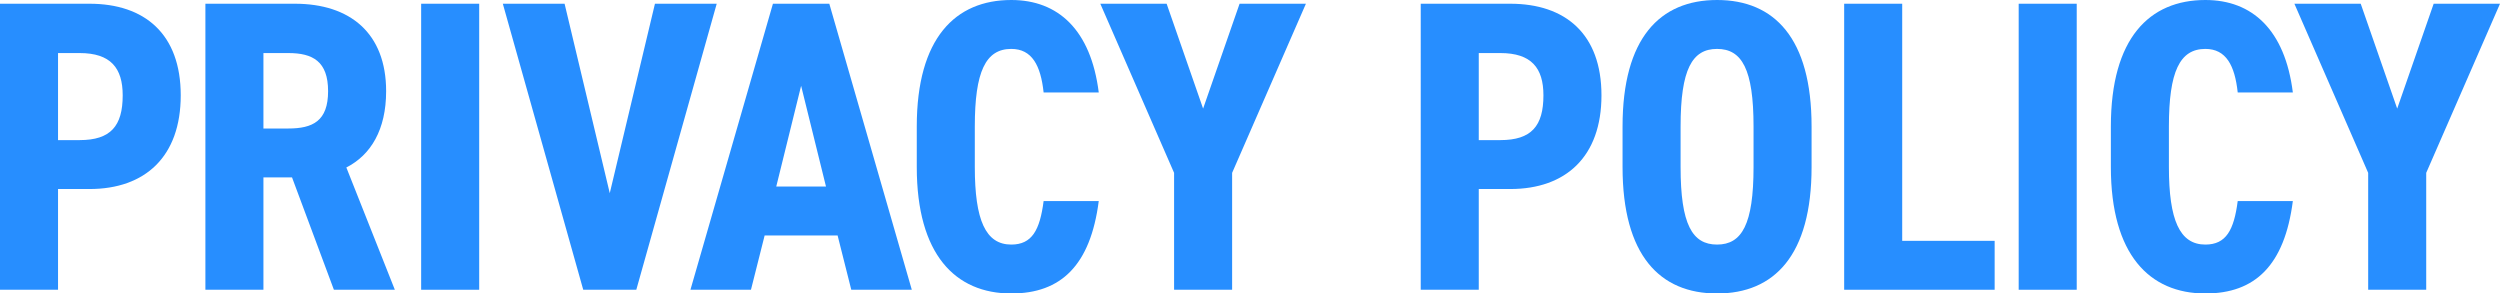
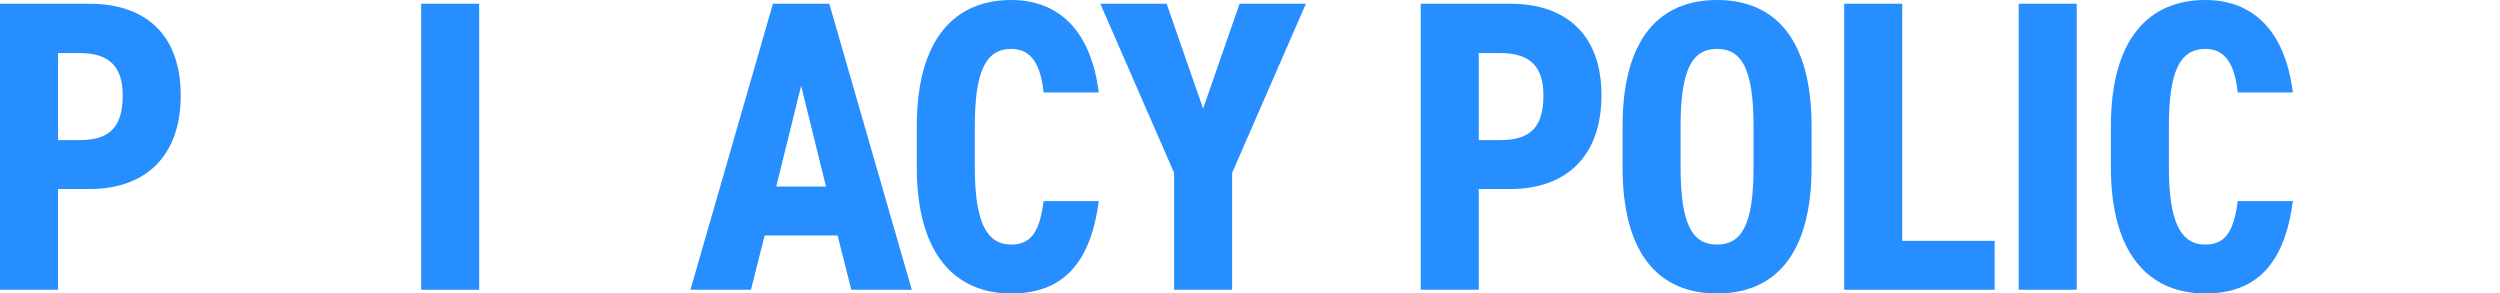
<svg xmlns="http://www.w3.org/2000/svg" id="_レイヤー_2" data-name="レイヤー 2" viewBox="0 0 482.48 56.64">
  <defs>
    <style>
      .cls-1 {
        fill: #278eff;
        stroke-width: 0px;
      }
    </style>
  </defs>
  <g id="_デザイン" data-name="デザイン">
    <g>
      <path class="cls-1" d="M11.2,36.48v19.44H0V.72h17.28c10.64,0,17.6,5.84,17.6,17.68s-6.88,18.08-17.6,18.08h-6.08ZM15.36,27.04c6,0,8.32-2.72,8.32-8.64,0-5.28-2.32-8.16-8.32-8.16h-4.16v16.8h4.16Z" />
-       <path class="cls-1" d="M64.44,55.92l-8.08-21.68h-5.52v21.68h-11.2V.72h17.28c10.64,0,17.6,5.68,17.6,16.88,0,7.44-2.96,12.32-7.68,14.72l9.36,23.6h-11.76ZM55.64,24.8c4.72,0,7.68-1.44,7.68-7.2s-2.96-7.36-7.68-7.36h-4.8v14.56h4.8Z" />
      <path class="cls-1" d="M92.48,55.92h-11.2V.72h11.2v55.2Z" />
-       <path class="cls-1" d="M138.32.72l-15.52,55.2h-10.24L97.04.72h11.92l8.72,36.56L126.4.72h11.92Z" />
      <path class="cls-1" d="M144.93,55.92h-11.68L149.17.72h10.88l15.92,55.2h-11.68l-2.64-10.48h-14.08l-2.64,10.48ZM154.61,16.56l-4.8,19.44h9.6l-4.8-19.44Z" />
      <path class="cls-1" d="M201.41,17.84c-.56-5.2-2.24-8.4-6.24-8.4-4.96,0-7.04,4.4-7.04,14.96v7.84c0,10.24,2.08,14.96,7.04,14.96,4,0,5.52-2.8,6.24-8.4h10.64c-1.6,12.4-7.28,17.84-16.88,17.84-10.8,0-18.24-7.52-18.24-24.4v-7.84c0-17.04,7.44-24.4,18.24-24.4,9.04,0,15.36,5.76,16.88,17.84h-10.64Z" />
      <path class="cls-1" d="M239.23.72h12.8l-14.24,32.64v22.56h-11.2v-22.56L212.35.72h12.8l7.04,20.24,7.04-20.24Z" />
      <path class="cls-1" d="M285.39,36.48v19.44h-11.2V.72h17.28c10.64,0,17.6,5.84,17.6,17.68s-6.88,18.08-17.6,18.08h-6.08ZM289.55,27.04c6,0,8.32-2.72,8.32-8.64,0-5.28-2.32-8.16-8.32-8.16h-4.16v16.8h4.16Z" />
      <path class="cls-1" d="M331.38,56.64c-11.04,0-18.24-7.36-18.24-24.4v-7.84c0-17.04,7.2-24.4,18.24-24.4s18.24,7.36,18.24,24.4v7.84c0,17.04-7.2,24.4-18.24,24.4ZM331.38,47.2c4.8,0,7.04-3.92,7.04-14.96v-7.84c0-11.04-2.24-14.96-7.04-14.96s-7.04,3.92-7.04,14.96v7.84c0,11.04,2.24,14.96,7.04,14.96Z" />
      <path class="cls-1" d="M367.11,46.48h17.84v9.44h-29.04V.72h11.2v45.76Z" />
      <path class="cls-1" d="M400.79,55.92h-11.2V.72h11.2v55.2Z" />
      <path class="cls-1" d="M431.86,17.84c-.56-5.2-2.24-8.4-6.24-8.4-4.96,0-7.04,4.4-7.04,14.96v7.84c0,10.24,2.08,14.96,7.04,14.96,4,0,5.52-2.8,6.24-8.4h10.64c-1.6,12.4-7.28,17.84-16.88,17.84-10.8,0-18.24-7.52-18.24-24.4v-7.84c0-17.04,7.44-24.4,18.24-24.4,9.04,0,15.36,5.76,16.88,17.84h-10.64Z" />
-       <path class="cls-1" d="M469.68.72h12.8l-14.24,32.64v22.56h-11.2v-22.56L442.8.72h12.8l7.04,20.24,7.04-20.24Z" />
    </g>
  </g>
</svg>